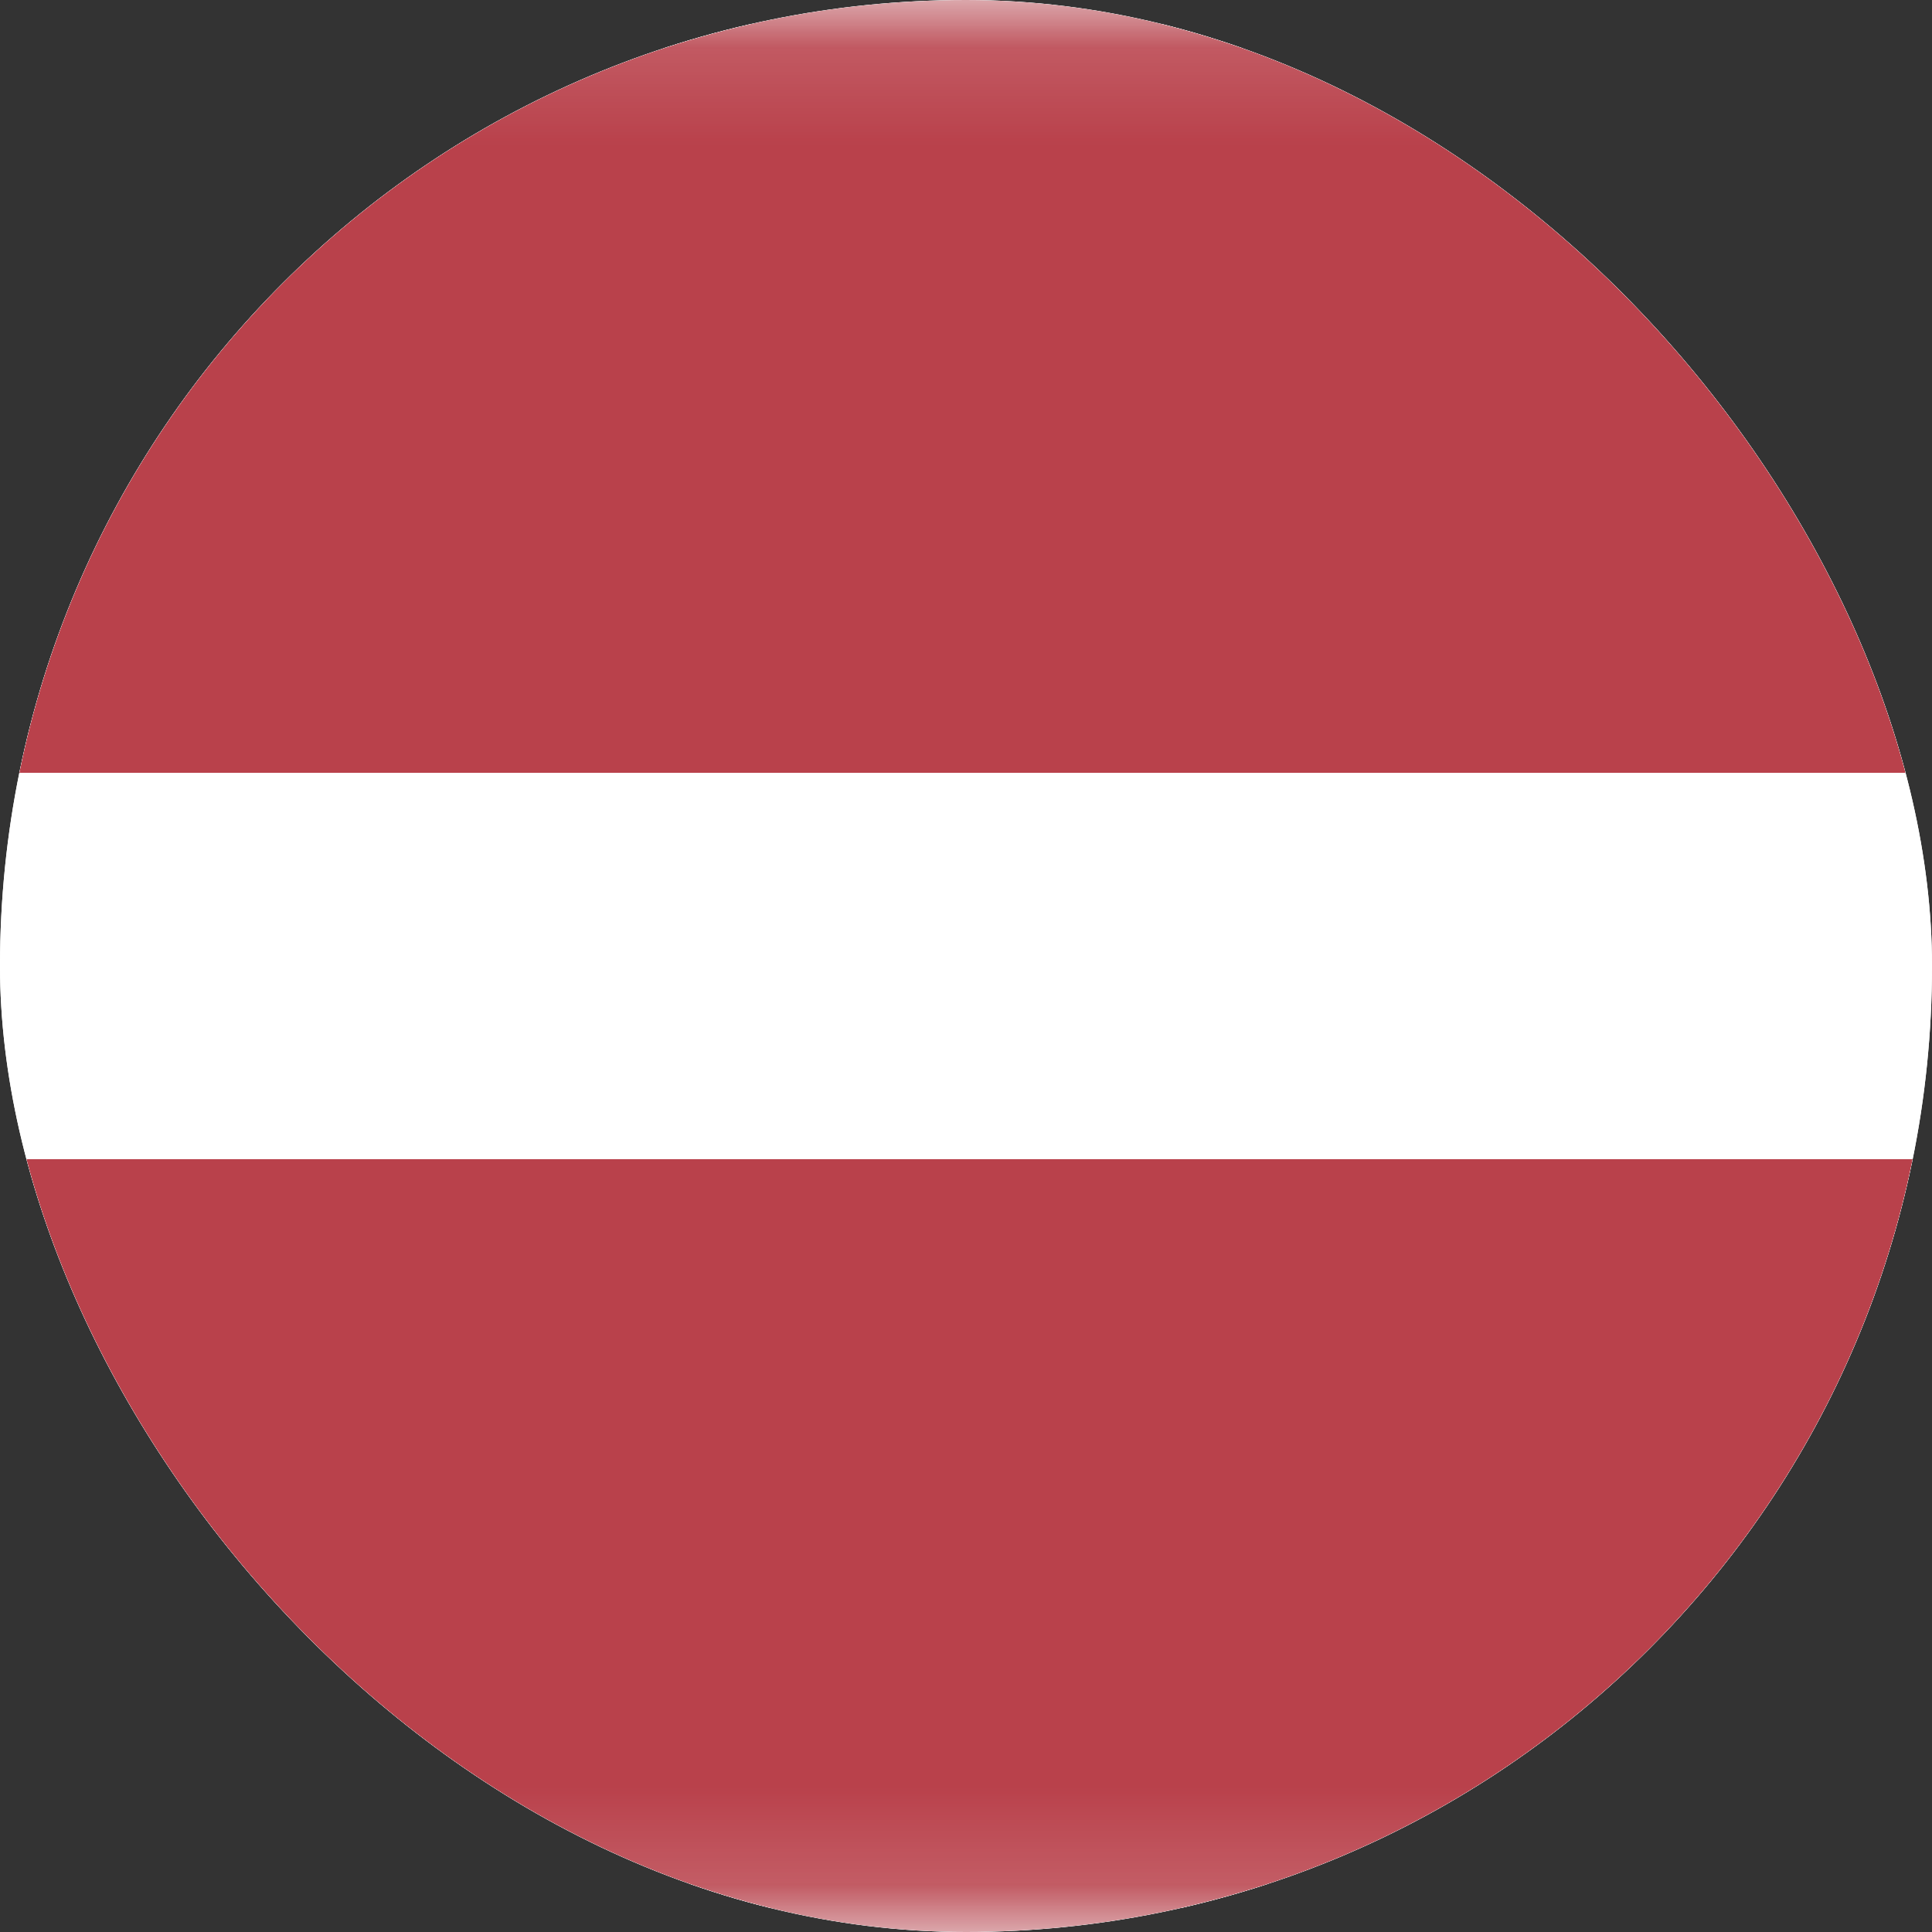
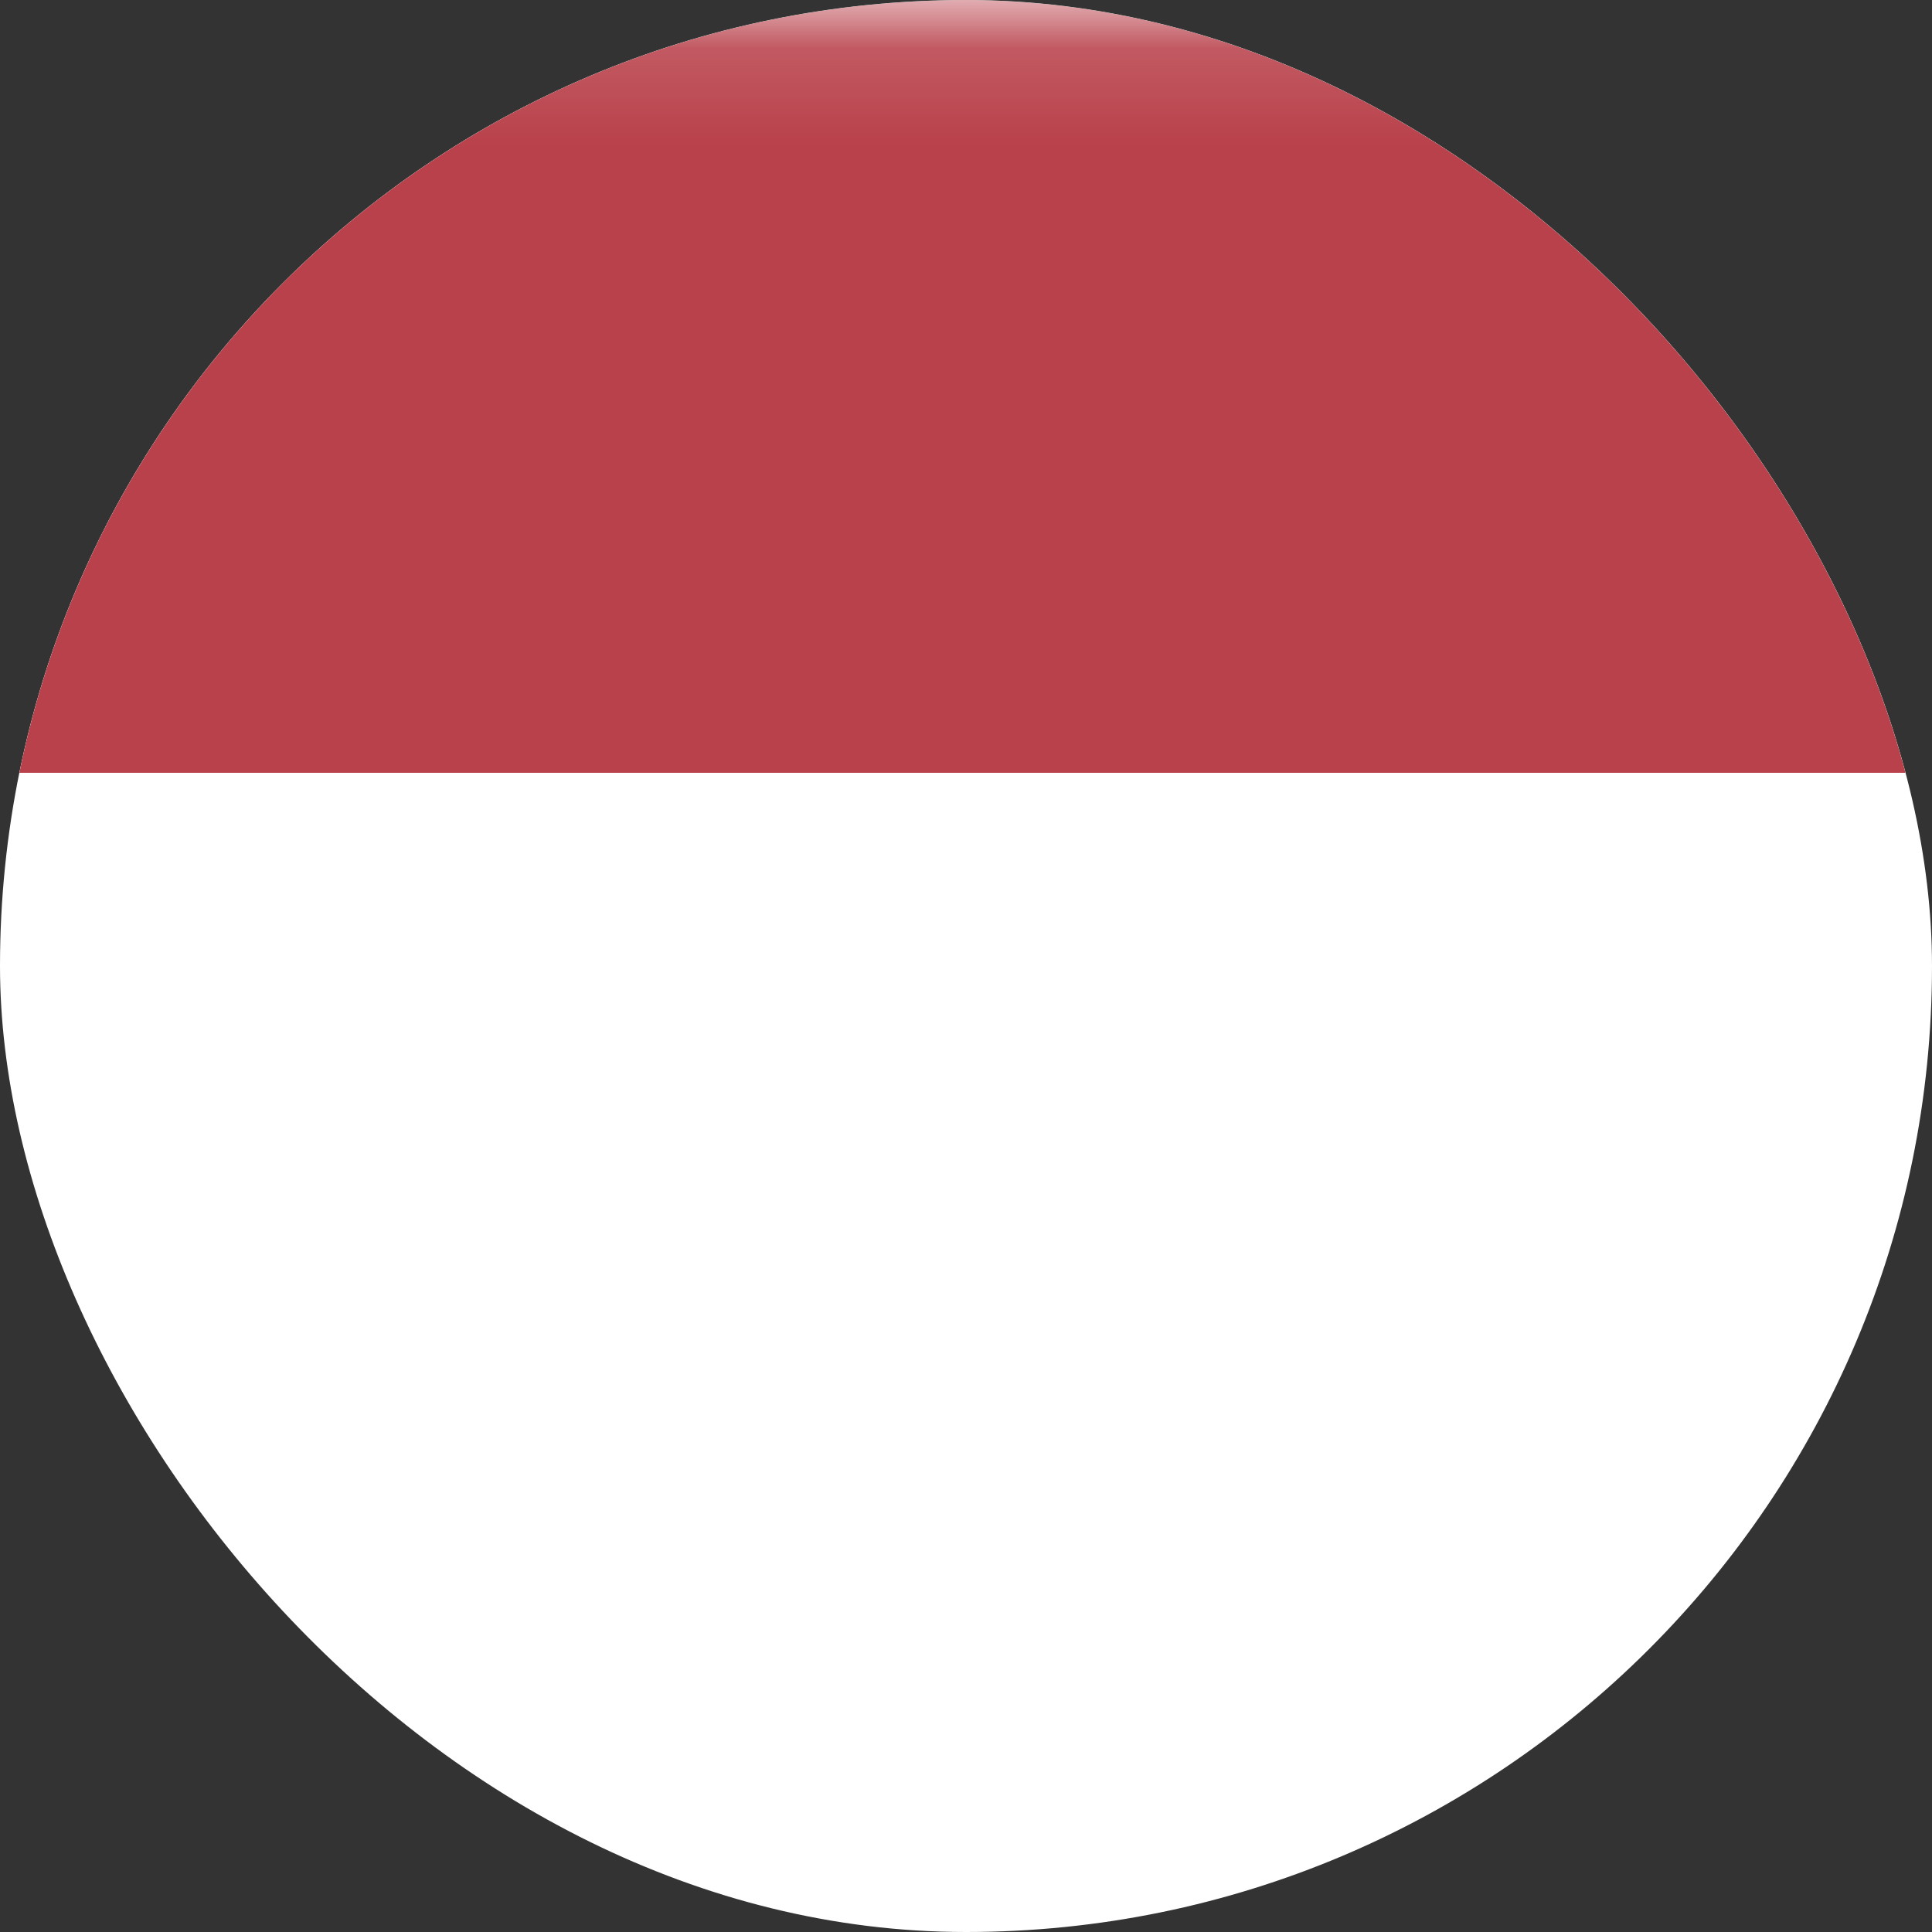
<svg xmlns="http://www.w3.org/2000/svg" width="20" height="20" viewBox="0 0 20 20" fill="none">
  <rect x="0" y="0" width="20" height="20" fill="#333333" stroke="none" />
  <g clip-path="url(#clip0_1082_81877)">
    <rect width="20" height="20" rx="10" fill="white" />
    <g clip-path="url(#clip1_1082_81877)">
-       <path d="M22 0.25H-2C-2.966 0.25 -3.75 1.034 -3.75 2V18C-3.75 18.966 -2.966 19.75 -2 19.75H22C22.966 19.75 23.75 18.966 23.75 18V2C23.75 1.034 22.966 0.25 22 0.25Z" fill="white" stroke="#F5F5F5" stroke-width="0.5" />
      <mask id="mask0_1082_81877" style="mask-type:luminance" maskUnits="userSpaceOnUse" x="-4" y="0" width="28" height="20">
-         <path d="M22 0.25H-2C-2.966 0.25 -3.75 1.034 -3.75 2V18C-3.75 18.966 -2.966 19.75 -2 19.75H22C22.966 19.75 23.75 18.966 23.75 18V2C23.75 1.034 22.966 0.25 22 0.25Z" fill="white" stroke="white" stroke-width="0.5" />
+         <path d="M22 0.25H-2C-2.966 0.25 -3.75 1.034 -3.75 2C-3.75 18.966 -2.966 19.75 -2 19.75H22C22.966 19.75 23.75 18.966 23.75 18V2C23.75 1.034 22.966 0.25 22 0.25Z" fill="white" stroke="white" stroke-width="0.5" />
      </mask>
      <g mask="url(#mask0_1082_81877)">
        <path fill-rule="evenodd" clip-rule="evenodd" d="M-4 8H24V0H-4V8Z" fill="#B9414B" />
-         <path fill-rule="evenodd" clip-rule="evenodd" d="M-4 20H24V12H-4V20Z" fill="#B9414B" />
      </g>
    </g>
  </g>
  <defs>
    <clipPath id="clip0_1082_81877">
      <rect width="20" height="20" rx="10" fill="white" />
    </clipPath>
    <clipPath id="clip1_1082_81877">
      <rect width="28" height="20" fill="white" transform="translate(-4)" />
    </clipPath>
  </defs>
</svg>